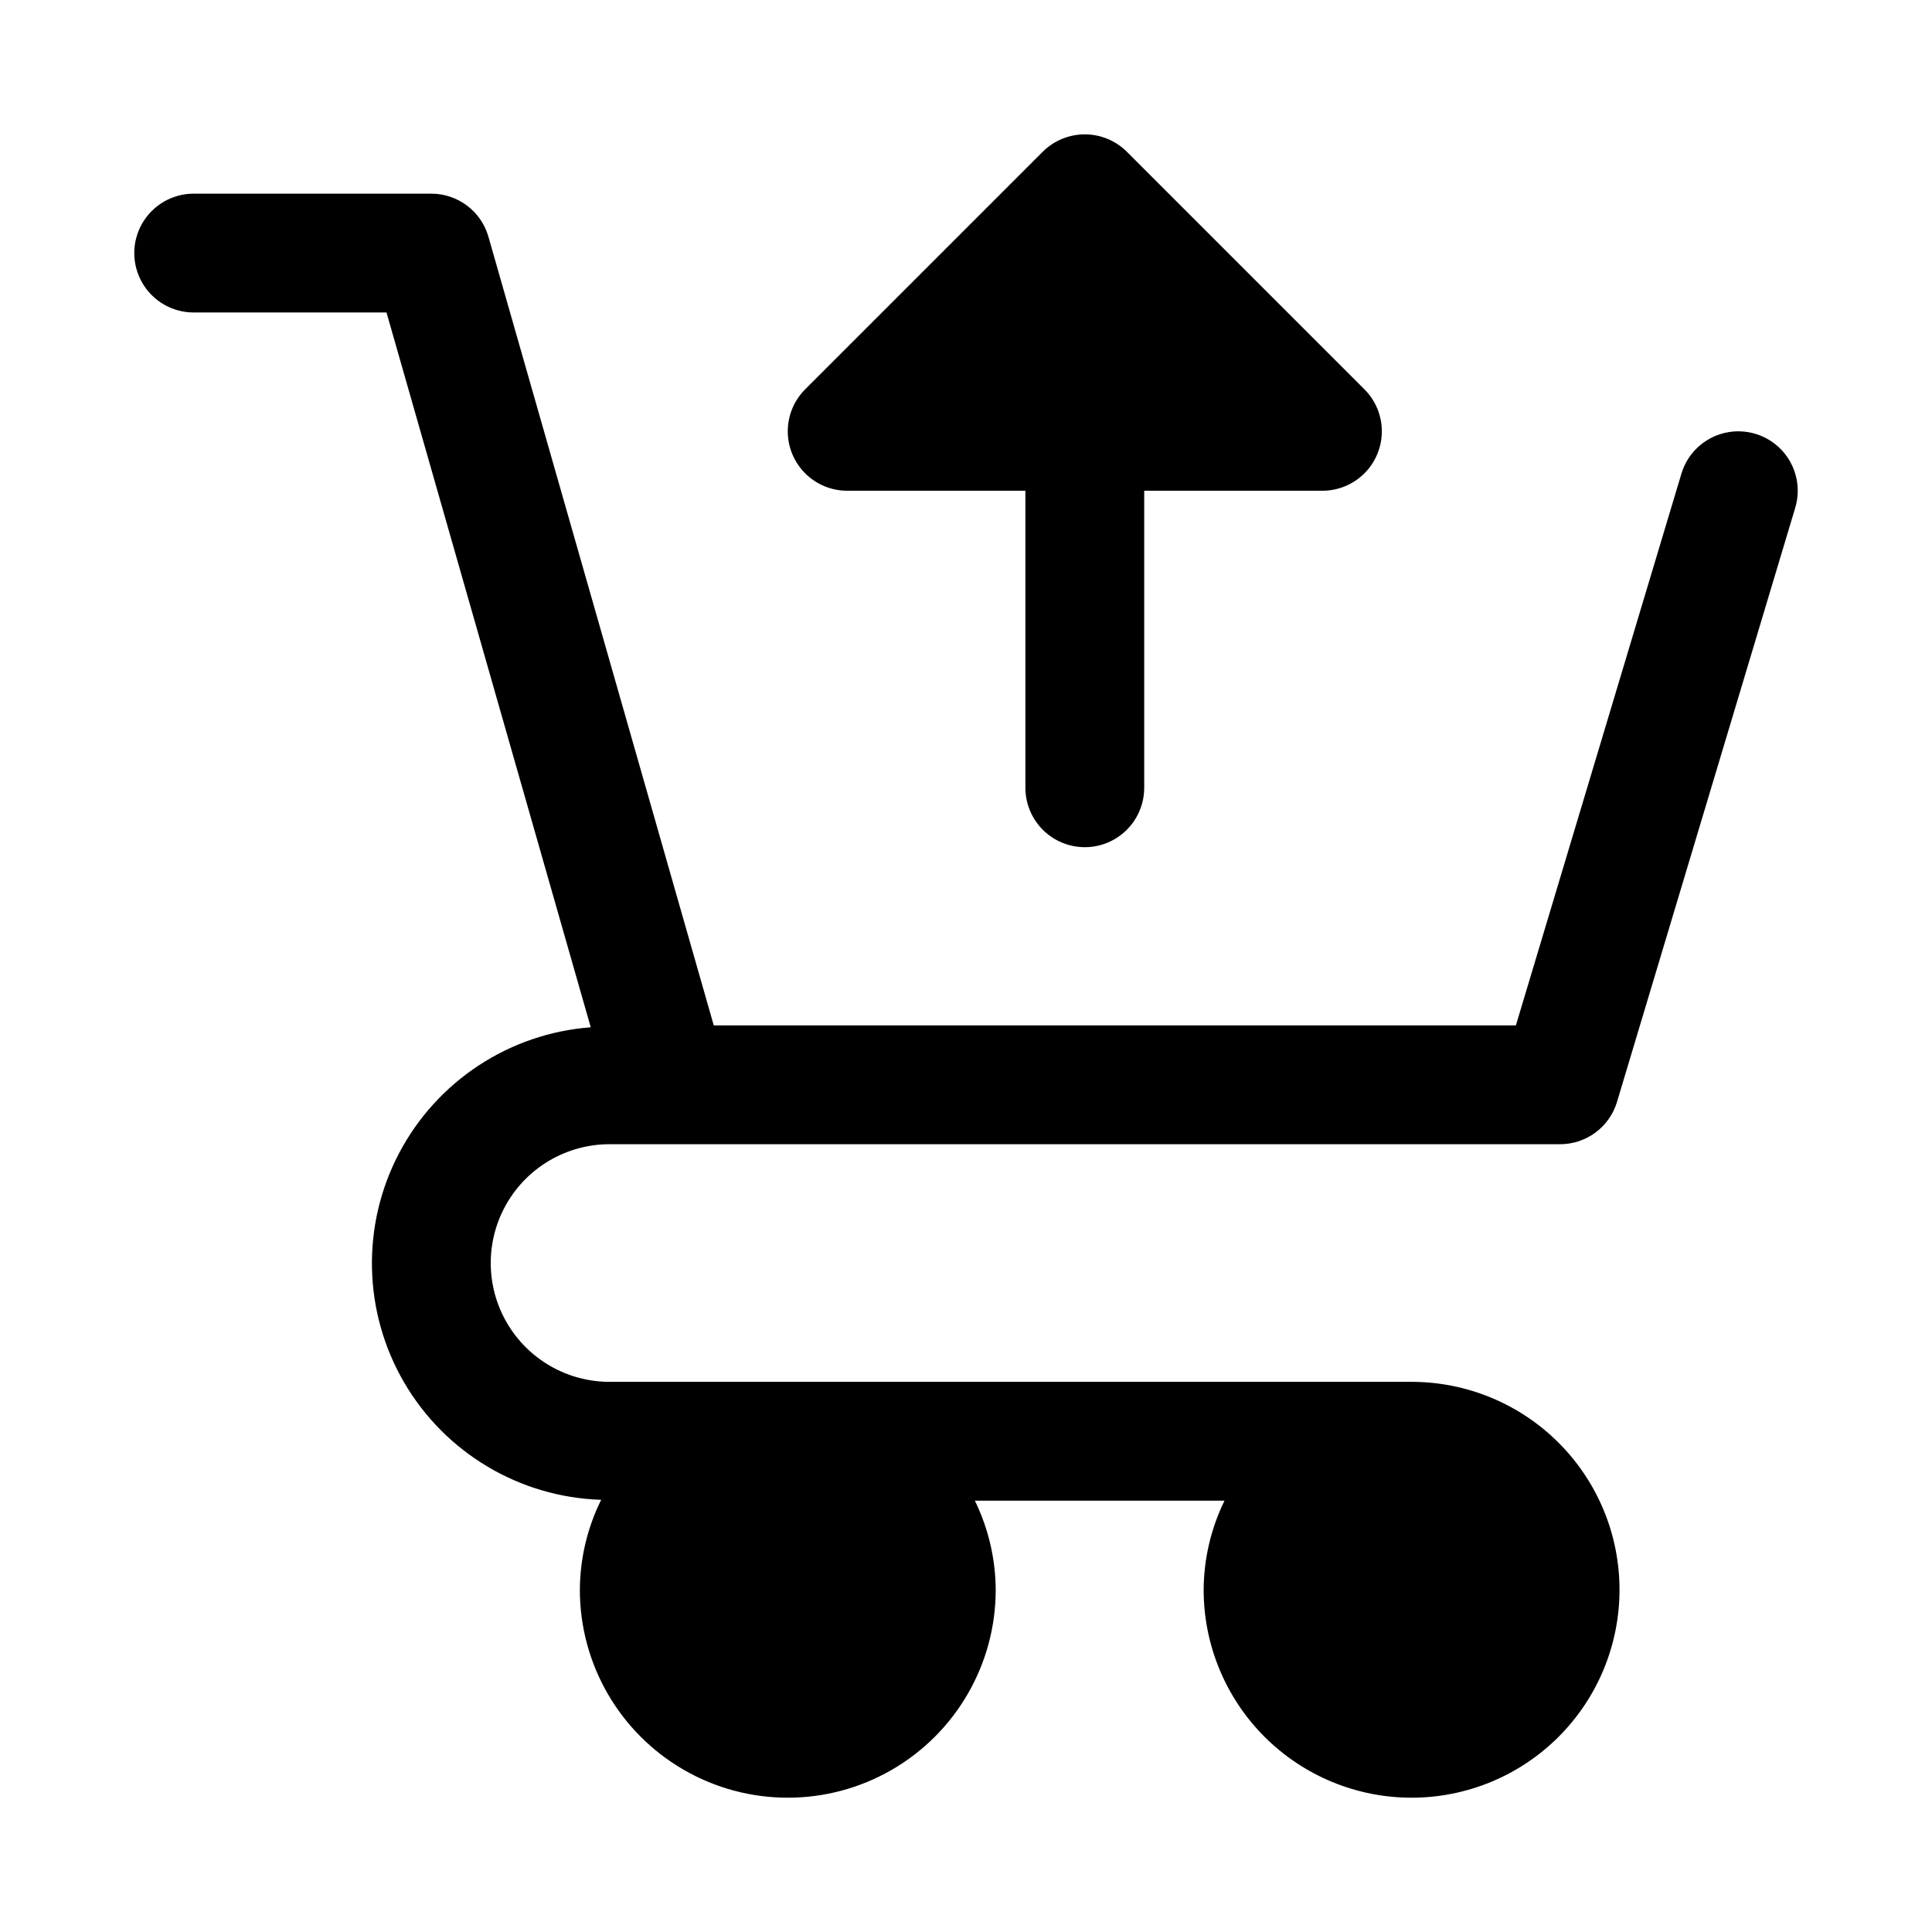
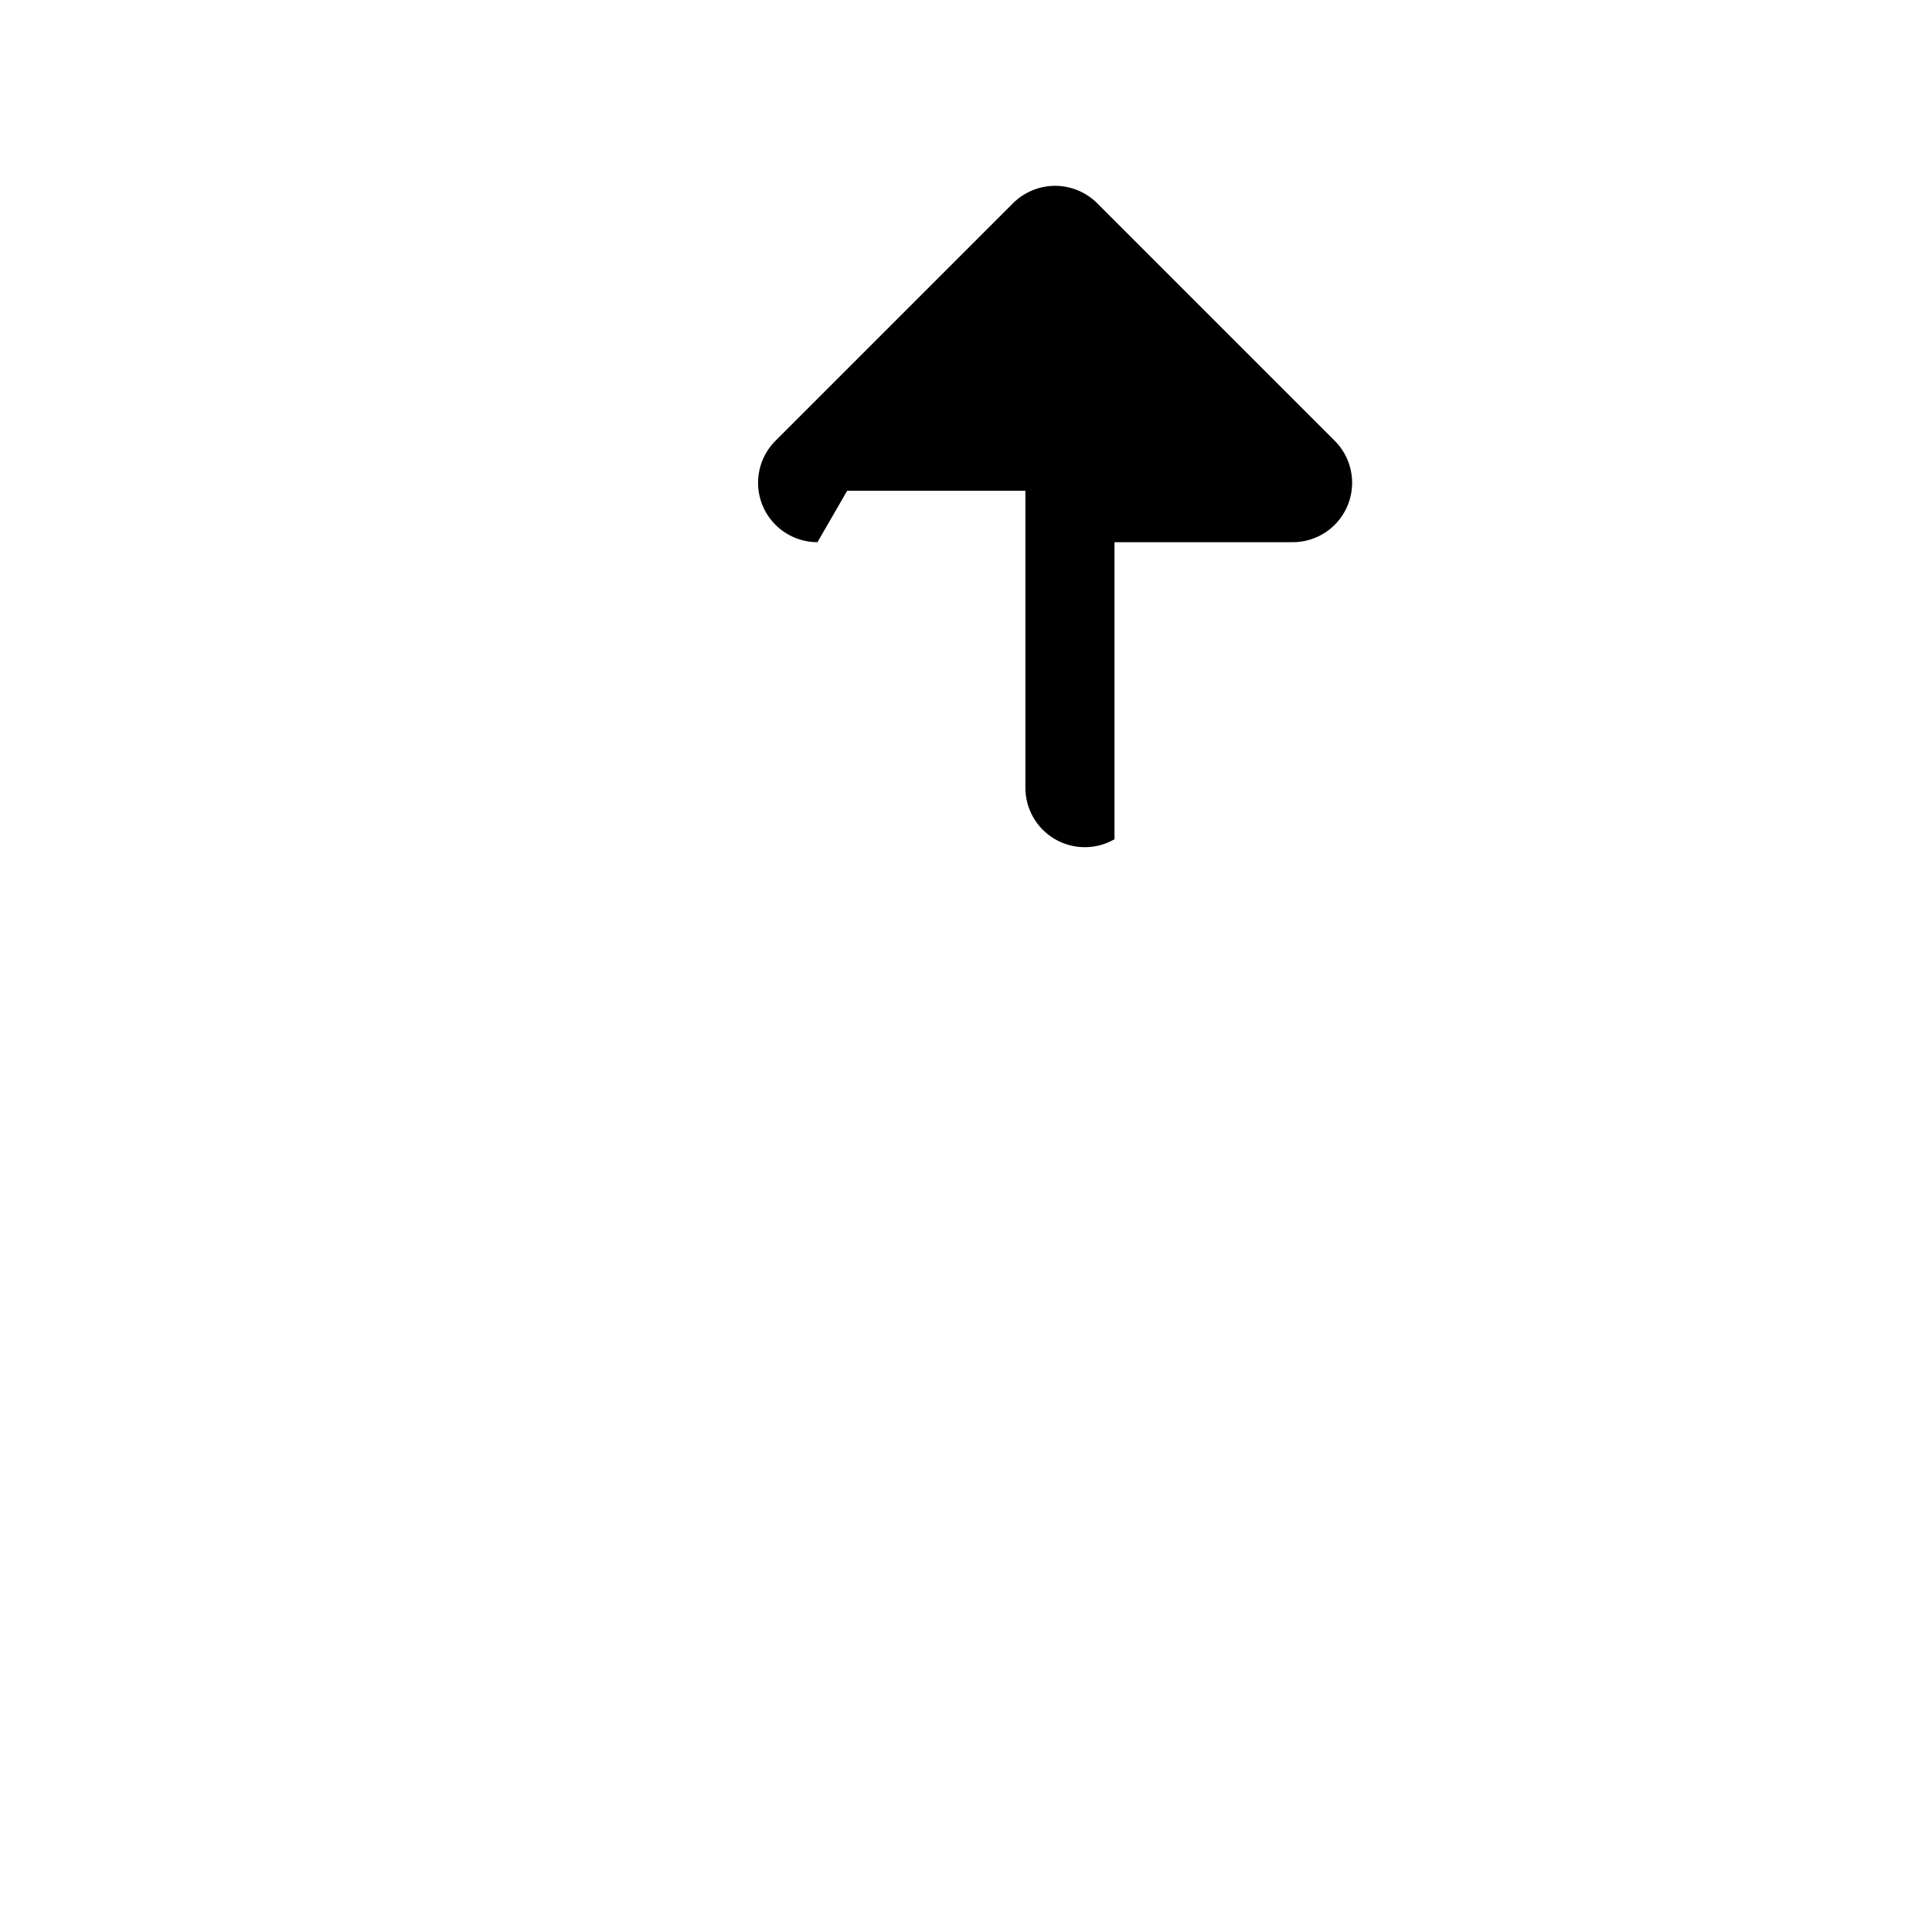
<svg xmlns="http://www.w3.org/2000/svg" fill="#000000" width="800px" height="800px" version="1.1" viewBox="144 144 512 512">
  <g>
-     <path d="m305.54 447.23h251.9c3.387 0 6.684-1.09 9.402-3.113 2.719-2.023 4.711-4.867 5.684-8.109l47.23-157.44c1.613-5.391 0.23-11.23-3.625-15.324-3.859-4.09-9.609-5.812-15.086-4.519-5.473 1.297-9.84 5.414-11.453 10.805l-43.867 146.21h-212.57l-59.715-209c-0.938-3.289-2.926-6.184-5.656-8.242s-6.059-3.176-9.48-3.176h-62.977c-5.625 0-10.82 3.004-13.633 7.875-2.812 4.871-2.812 10.871 0 15.742s8.008 7.871 13.633 7.871h51.102l54.125 189.43c-21.547 1.629-40.738 14.238-50.793 33.367-10.051 19.133-9.543 42.09 1.34 60.758 10.887 18.668 30.613 30.422 52.215 31.098-3.672 7.414-5.602 15.57-5.648 23.844 0 19.684 10.5 37.875 27.551 47.719 17.047 9.844 38.055 9.844 55.105 0 17.047-9.844 27.551-28.035 27.551-47.719-0.047-8.188-1.934-16.262-5.527-23.617h66.16c-3.594 7.356-5.484 15.43-5.527 23.617 0 14.613 5.805 28.629 16.137 38.965 10.336 10.332 24.352 16.137 38.965 16.137 14.617 0 28.633-5.805 38.965-16.137 10.336-10.336 16.141-24.352 16.141-38.965 0-14.617-5.805-28.633-16.141-38.965-10.332-10.336-24.348-16.141-38.965-16.141h-212.54c-11.25 0-21.645-6-27.27-15.746-5.625-9.742-5.625-21.742 0-31.484 5.625-9.746 16.02-15.746 27.27-15.746z" />
-     <path d="m368.51 274.05h47.23v78.719c0 5.625 3 10.824 7.871 13.637 4.871 2.812 10.875 2.812 15.746 0s7.871-8.012 7.871-13.637v-78.719h47.23c4.176 0 8.18-1.66 11.133-4.613s4.609-6.957 4.609-11.133c0-4.172-1.656-8.176-4.609-11.129l-62.977-62.977c-2.957-2.938-6.961-4.59-11.129-4.59-4.172 0-8.172 1.652-11.133 4.59l-62.977 62.977c-2.953 2.953-4.609 6.957-4.609 11.129 0 4.176 1.66 8.18 4.609 11.133 2.953 2.953 6.957 4.613 11.133 4.613z" />
+     <path d="m368.51 274.05h47.23v78.719c0 5.625 3 10.824 7.871 13.637 4.871 2.812 10.875 2.812 15.746 0v-78.719h47.23c4.176 0 8.18-1.66 11.133-4.613s4.609-6.957 4.609-11.133c0-4.172-1.656-8.176-4.609-11.129l-62.977-62.977c-2.957-2.938-6.961-4.59-11.129-4.59-4.172 0-8.172 1.652-11.133 4.59l-62.977 62.977c-2.953 2.953-4.609 6.957-4.609 11.129 0 4.176 1.66 8.18 4.609 11.133 2.953 2.953 6.957 4.613 11.133 4.613z" />
  </g>
</svg>